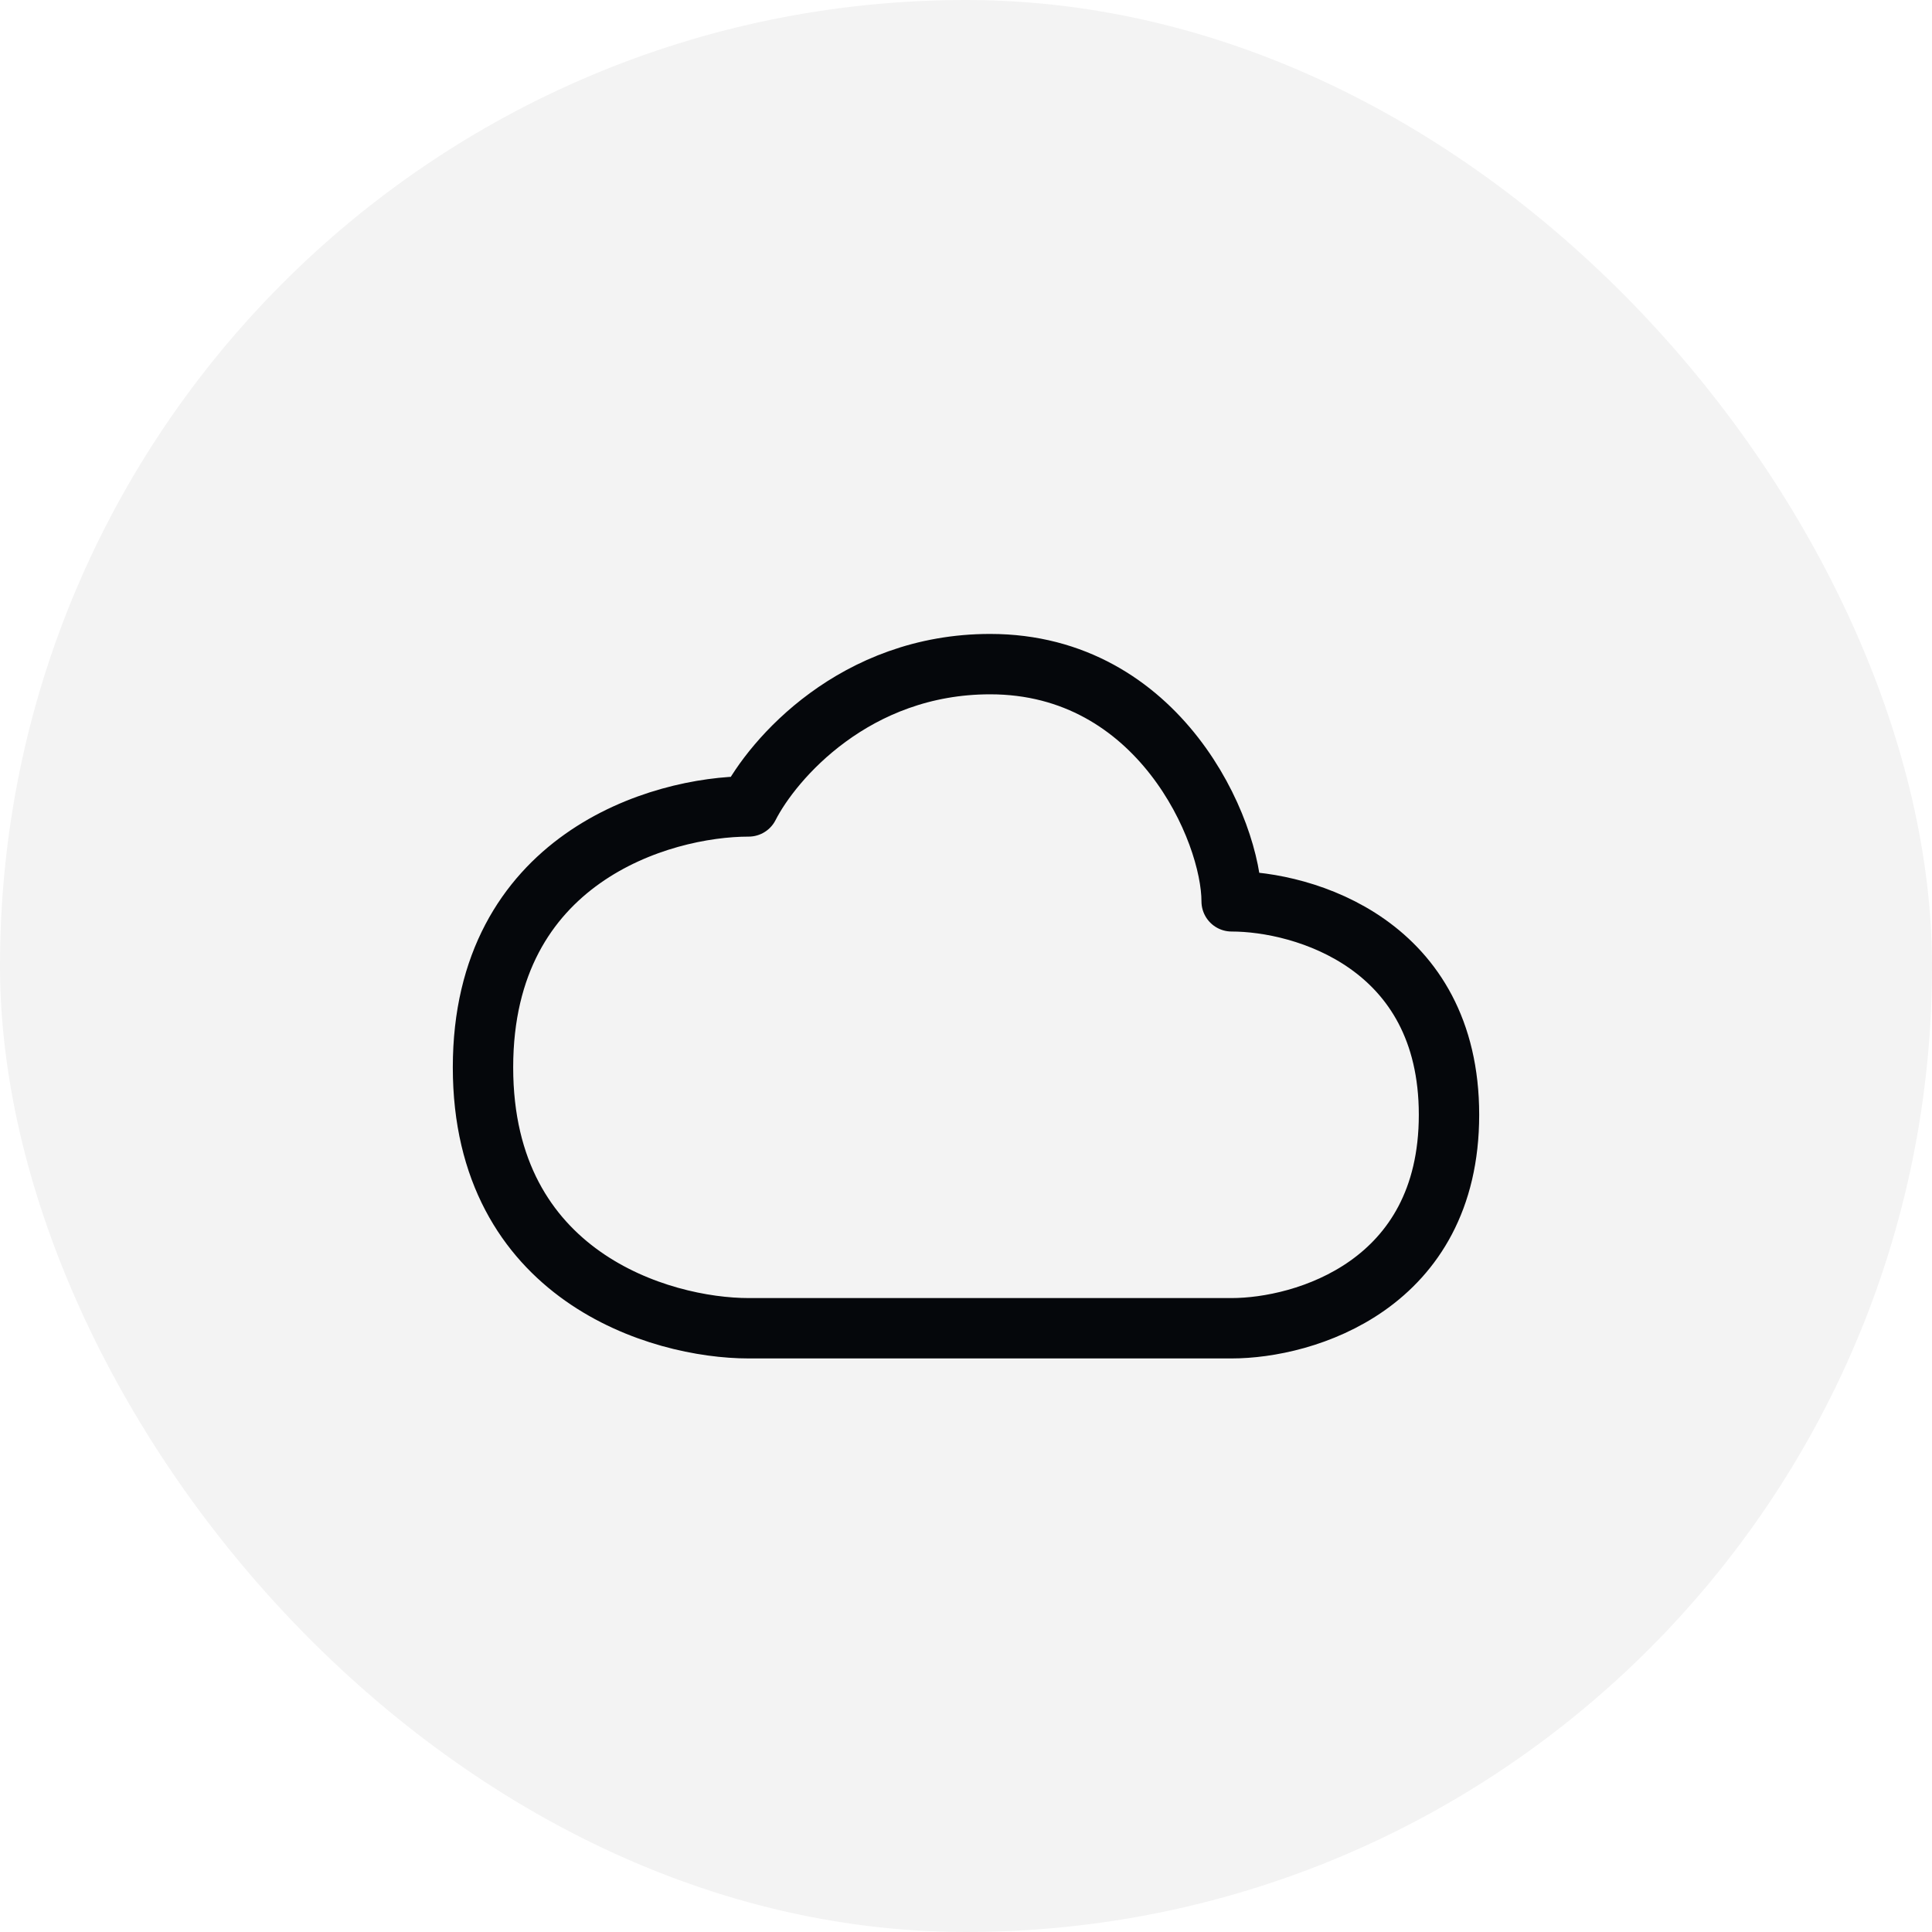
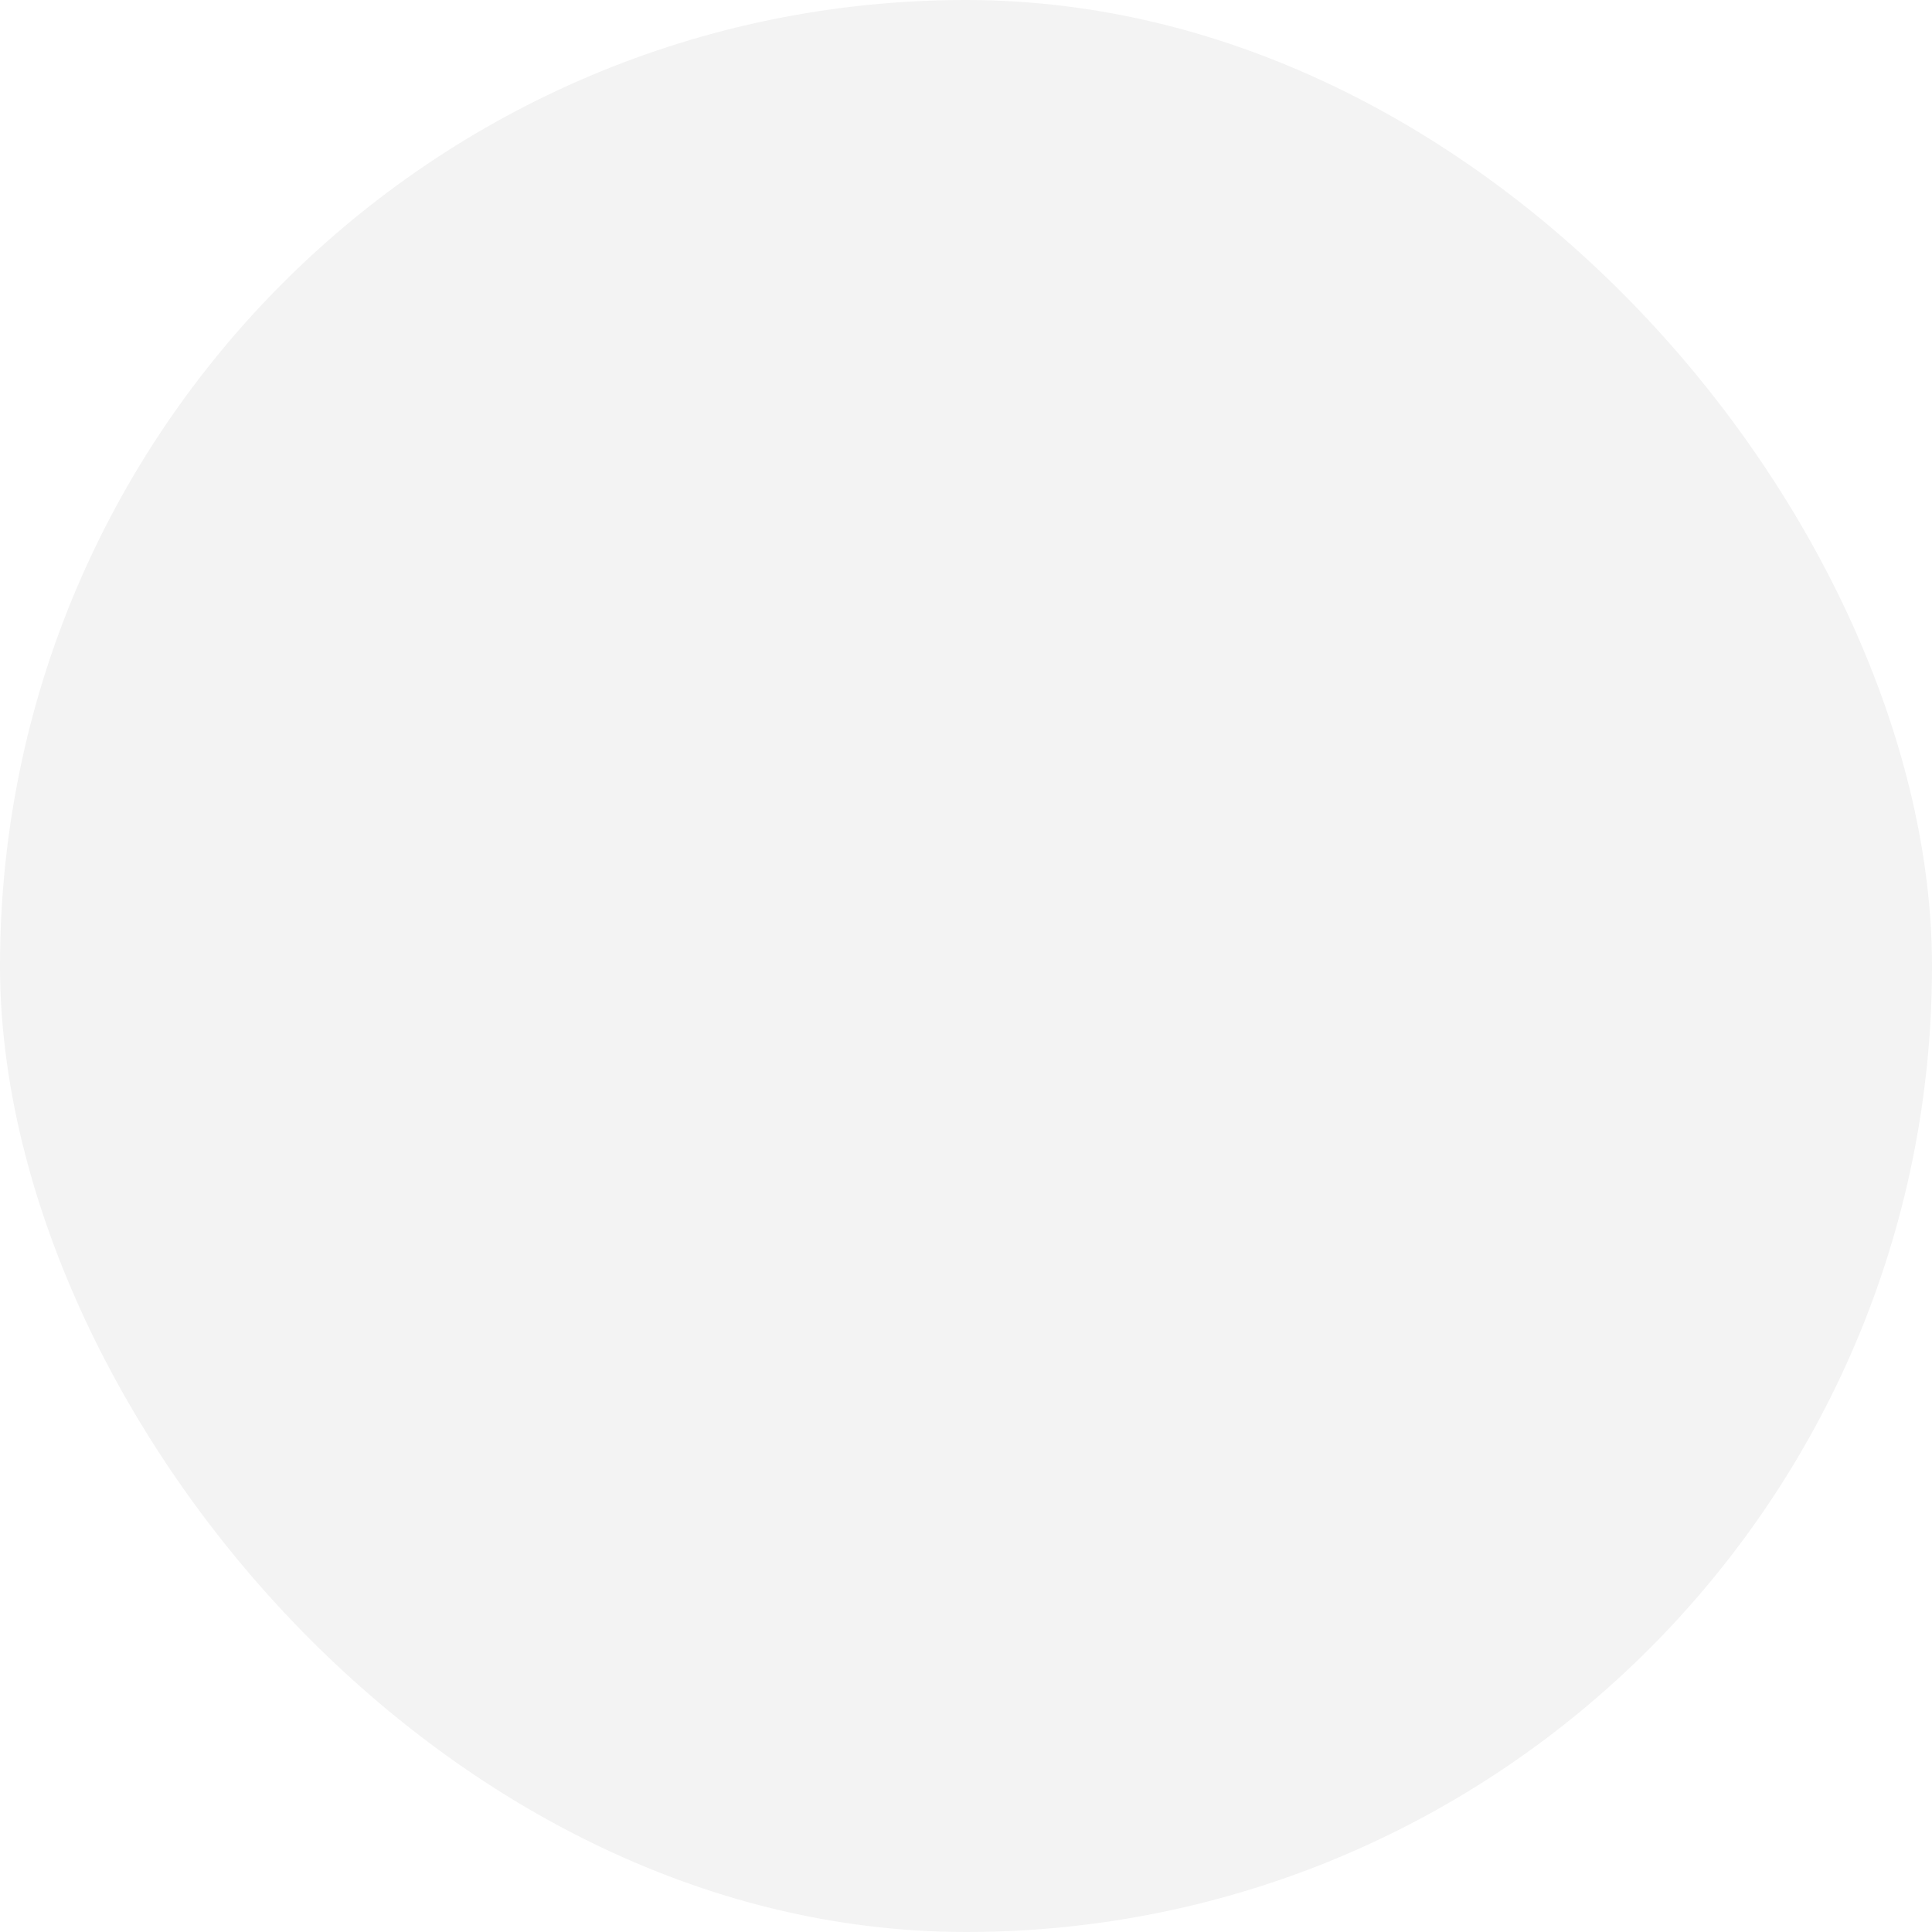
<svg xmlns="http://www.w3.org/2000/svg" width="32" height="32" viewBox="0 0 32 32" fill="none">
  <rect width="32" height="32" rx="16" fill="#05070B" fill-opacity="0.05" />
-   <path d="M8 17.679C8 21.136 10.934 22 12.4 22H20.4C21.6 22 24 21.293 24 18.464C24 15.636 21.6 14.929 20.4 14.929C20.4 13.75 19.2 11 16.4 11C14.16 11 12.8 12.571 12.4 13.357C10.934 13.357 8 14.221 8 17.679Z" stroke="#05070B" stroke-linecap="round" stroke-linejoin="round" />
</svg>